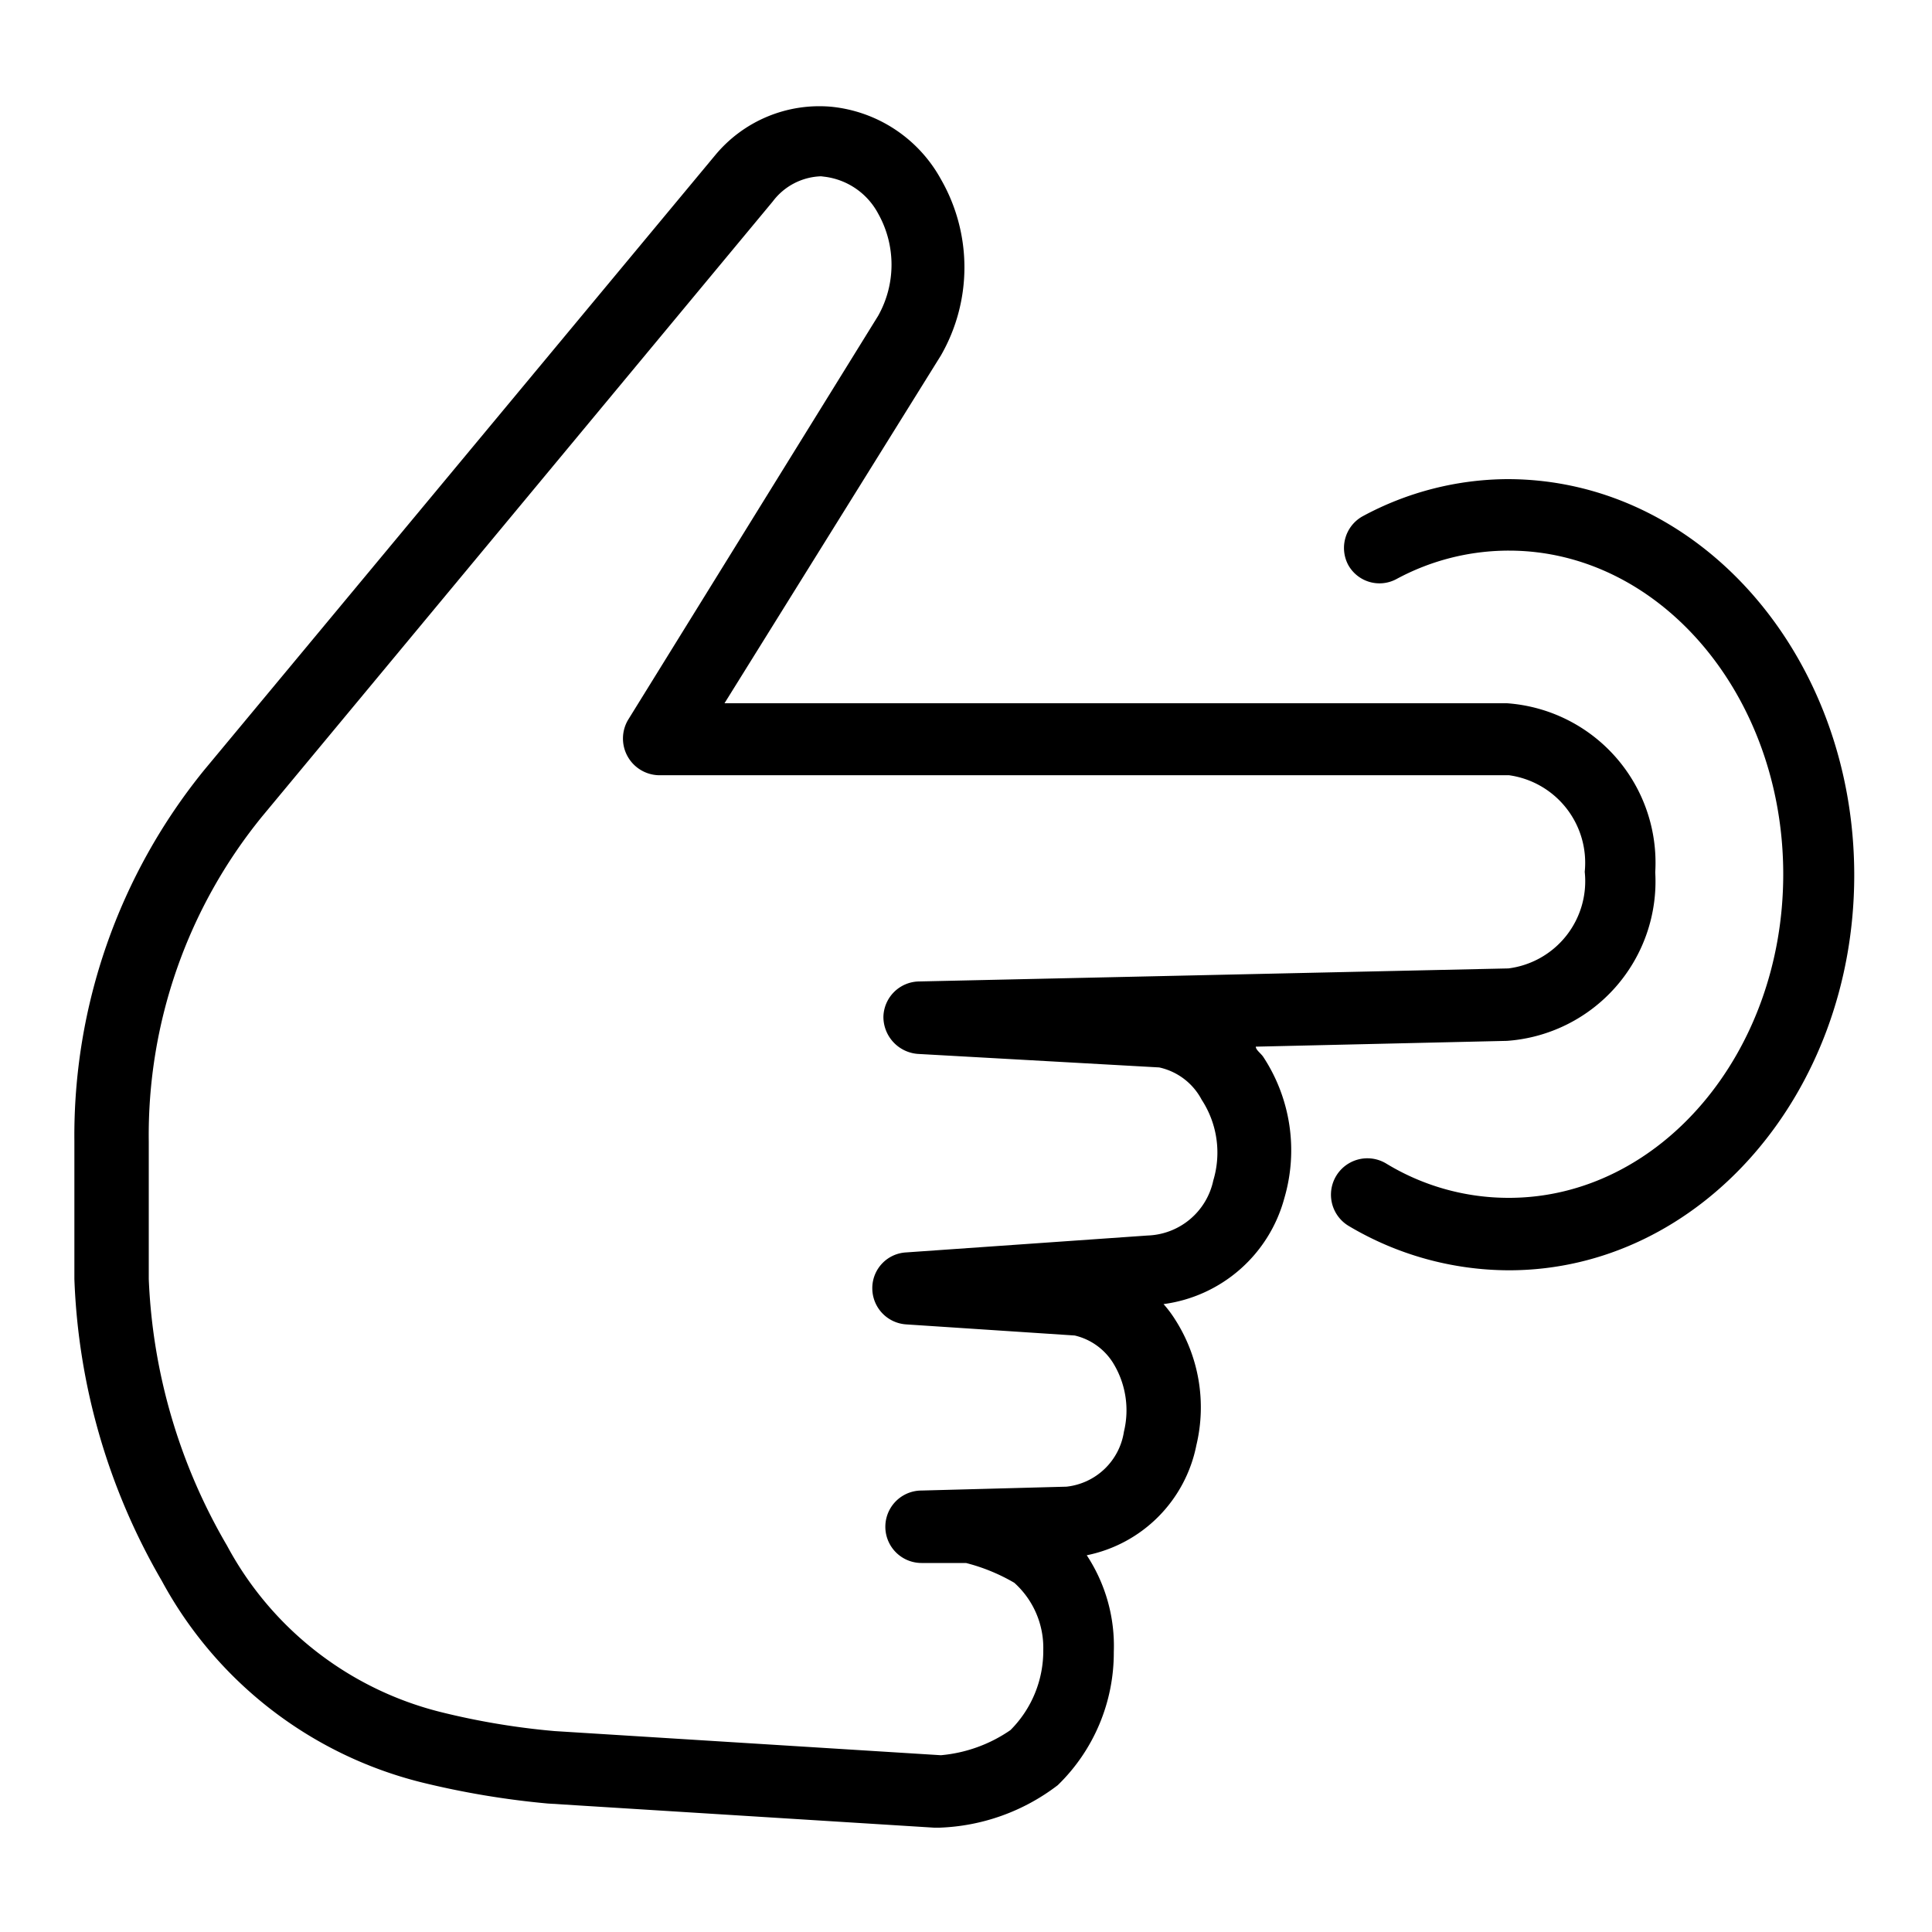
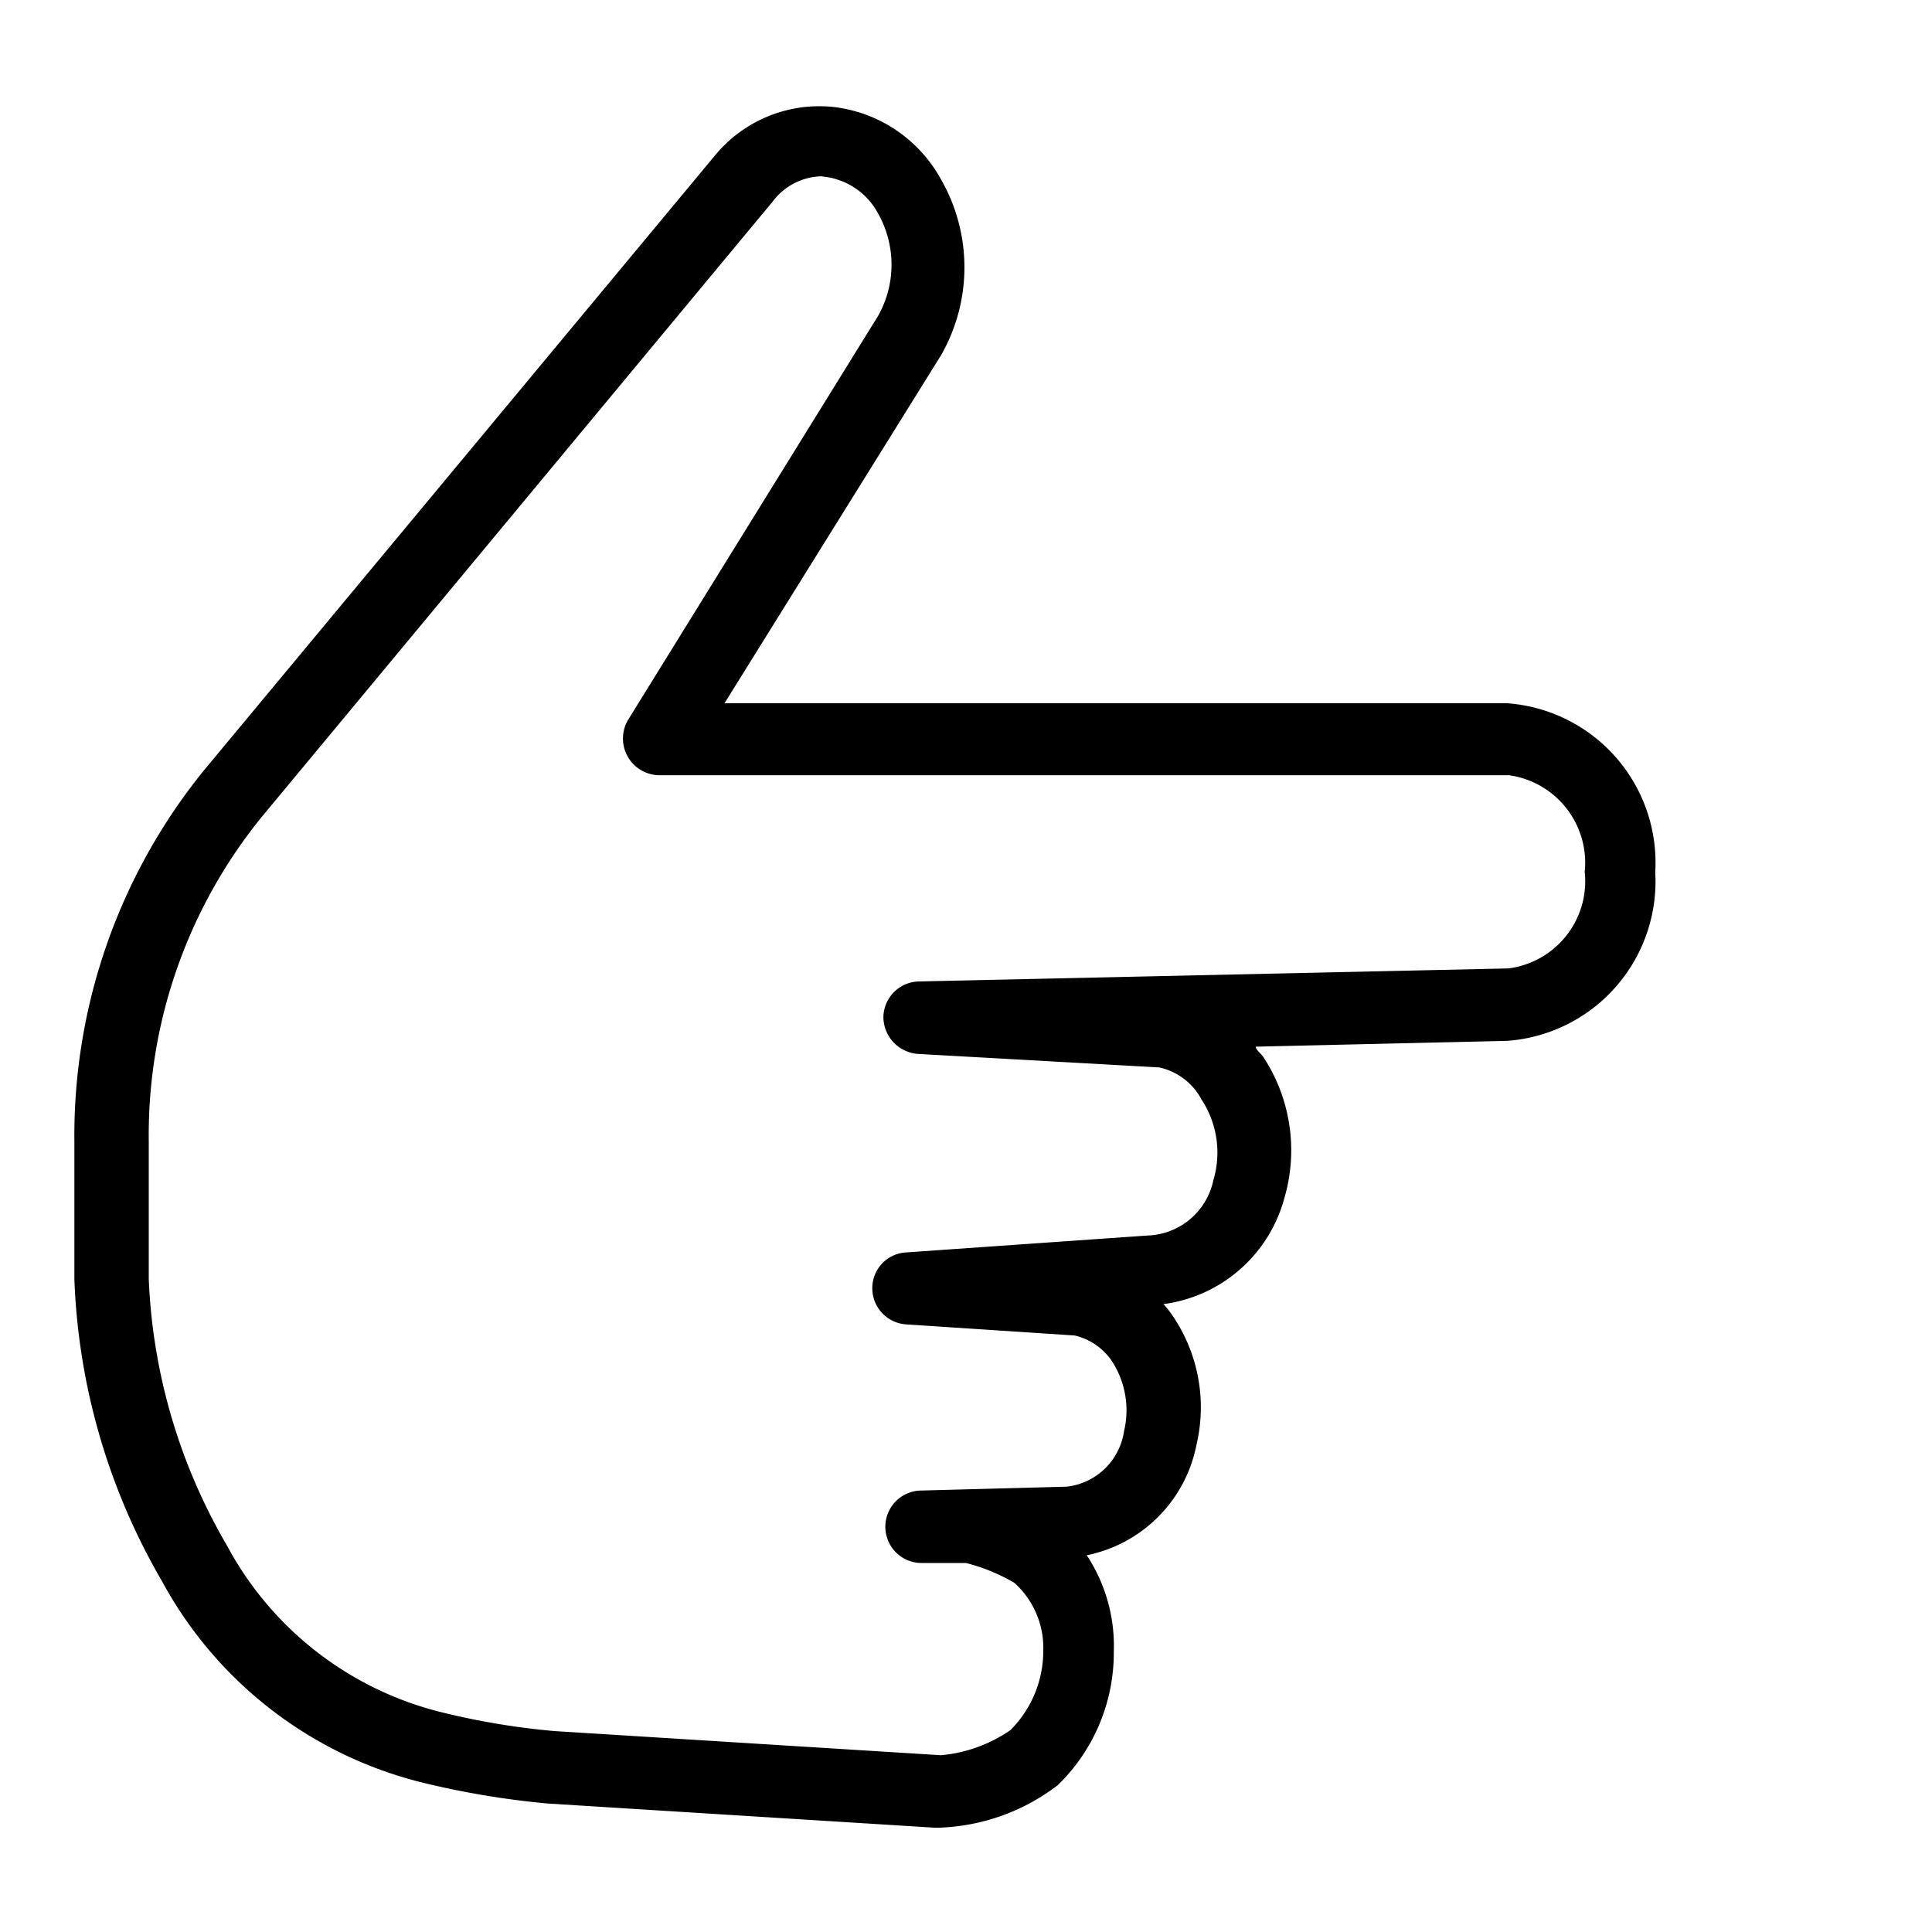
<svg xmlns="http://www.w3.org/2000/svg" data-name="Слой 1" viewBox="0 0 40 40">
  <path d="M19.45 37.84h-.11l-8-.5a17.65 17.65 0 0 1-2.62-.44 8.43 8.43 0 0 1-5.37-4.17 13.38 13.38 0 0 1-1.81-6.25v-2.85a12 12 0 0 1 2.69-7.69L14.81 3.21a2.8 2.8 0 0 1 2.4-1 2.92 2.92 0 0 1 2.27 1.5 3.66 3.66 0 0 1 0 3.65L15 14.56h16.2a3.31 3.31 0 0 1 3.07 3.5 3.31 3.31 0 0 1-3.07 3.49l-5.2.12c0 .07.11.14.16.22a3.52 3.52 0 0 1 .43 2.92 3 3 0 0 1-2.5 2.19 2.43 2.43 0 0 1 .24.32 3.37 3.37 0 0 1 .44 2.6 2.9 2.9 0 0 1-2.27 2.28 3.41 3.41 0 0 1 .56 2 3.82 3.82 0 0 1-1.16 2.76 4.27 4.27 0 0 1-2.45.88zM17 3.65a1.3 1.3 0 0 0-1 .52L5.43 16.9a10.44 10.44 0 0 0-2.35 6.73v2.85A11.87 11.87 0 0 0 4.7 32a6.92 6.92 0 0 0 4.4 3.44 15.31 15.31 0 0 0 2.38.4l8 .5a3 3 0 0 0 1.44-.52 2.32 2.32 0 0 0 .68-1.66 1.81 1.81 0 0 0-.6-1.39 3.87 3.87 0 0 0-1-.41h-.92a.75.75 0 0 1 0-1.5l3-.08a1.35 1.35 0 0 0 1.19-1.14 1.87 1.87 0 0 0-.23-1.43 1.28 1.28 0 0 0-.79-.56l-3.49-.23a.75.75 0 0 1-.7-.75.74.74 0 0 1 .7-.74l5-.35a1.44 1.44 0 0 0 1.36-1.14 2 2 0 0 0-.24-1.67 1.31 1.31 0 0 0-.88-.67l-5-.28a.77.77 0 0 1-.71-.77.75.75 0 0 1 .74-.73l12.2-.27a1.82 1.82 0 0 0 1.58-2 1.83 1.83 0 0 0-1.57-2H13.63a.76.76 0 0 1-.63-1.14l5.18-8.37a2.16 2.16 0 0 0 0-2.12 1.46 1.46 0 0 0-1.1-.76z" />
-   <path d="M31.24 26.3a6.51 6.51 0 0 1-3.32-.92.75.75 0 0 1 .78-1.29 4.87 4.87 0 0 0 2.54.71c3.13 0 5.68-3 5.68-6.7s-2.55-6.7-5.68-6.7a4.89 4.89 0 0 0-2.33.59.74.74 0 0 1-1-.3.75.75 0 0 1 .3-1 6.36 6.36 0 0 1 3-.77c4 0 7.18 3.68 7.18 8.2s-3.19 8.18-7.15 8.18z" />
</svg>